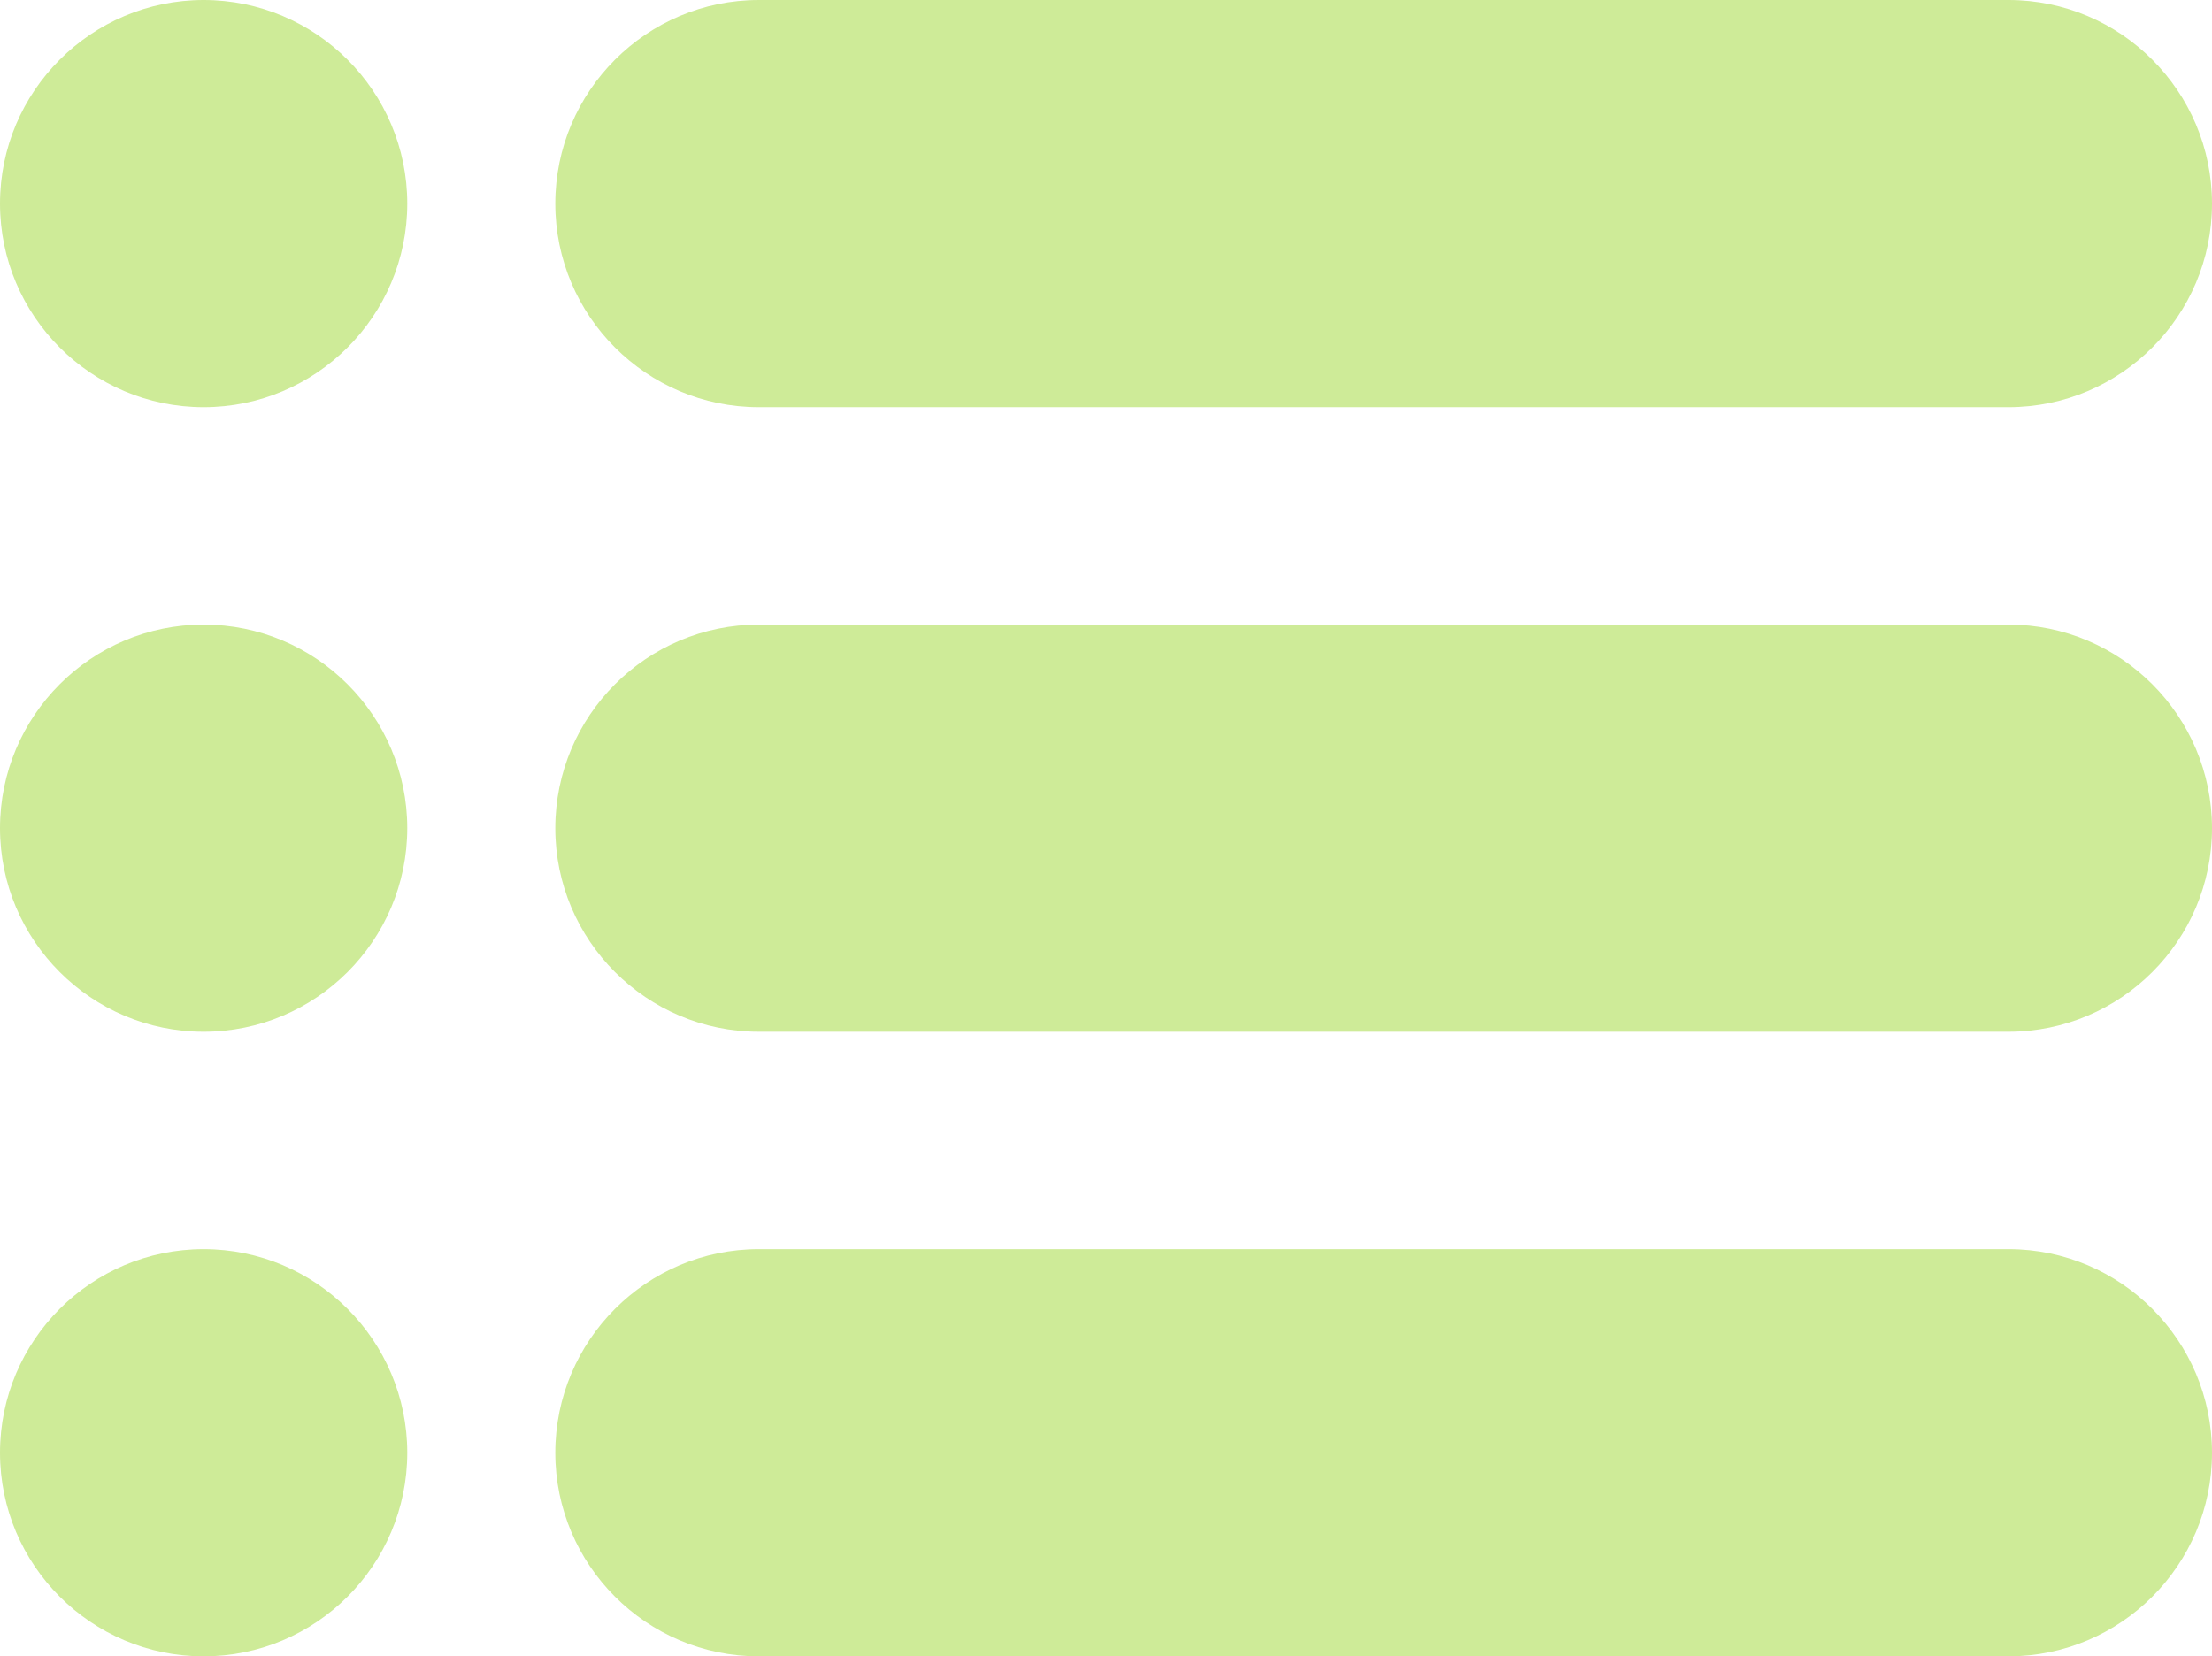
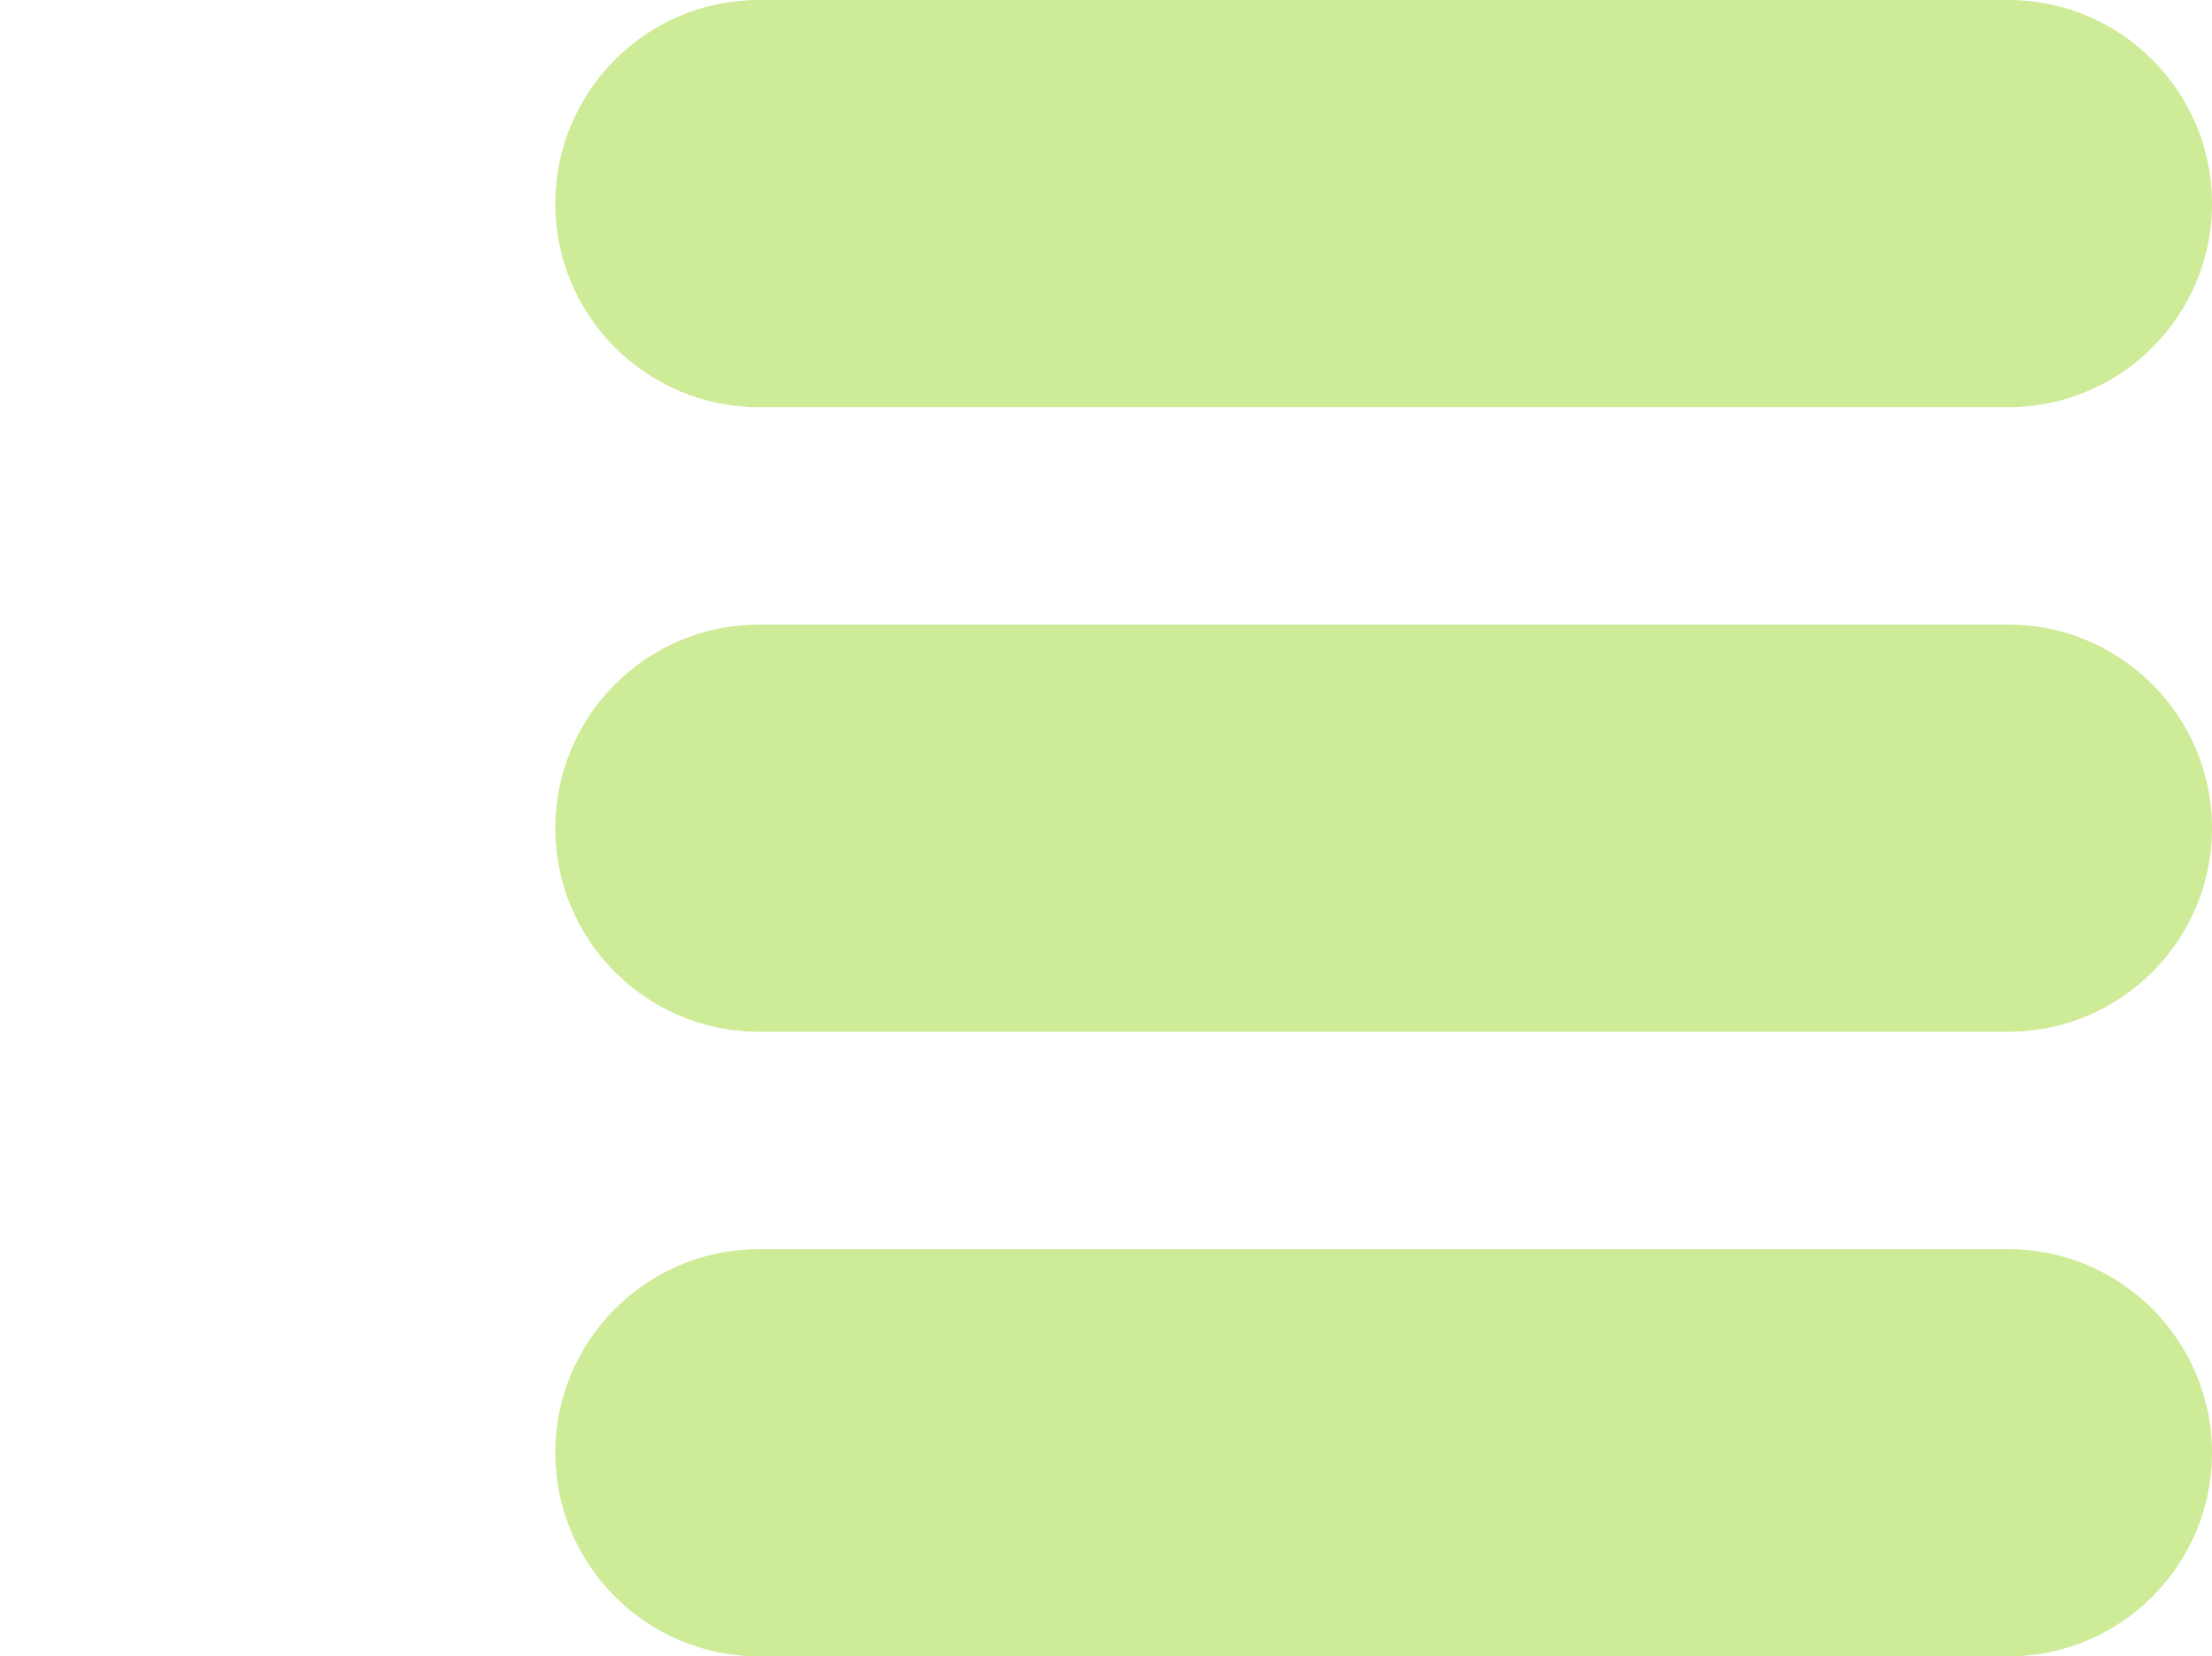
<svg xmlns="http://www.w3.org/2000/svg" xmlns:ns1="http://sodipodi.sourceforge.net/DTD/sodipodi-0.dtd" xmlns:ns2="http://www.inkscape.org/namespaces/inkscape" id="Layer_1" enable-background="new 0 0 512 512" height="383.466" viewBox="0 0 511.999 383.466" width="511.999" version="1.1" ns1:docname="ico-list-offers.svg" ns2:version="1.3.2 (091e20e, 2023-11-25, custom)">
  <defs id="defs6" />
  <ns1:namedview id="namedview6" pagecolor="#ffffff" bordercolor="#000000" borderopacity="0.25" ns2:showpageshadow="2" ns2:pageopacity="0.0" ns2:pagecheckerboard="0" ns2:deskcolor="#d1d1d1" ns2:zoom="1.7558594" ns2:cx="256" ns2:cy="192.21357" ns2:window-width="1920" ns2:window-height="1137" ns2:window-x="-8" ns2:window-y="-8" ns2:window-maximized="1" ns2:current-layer="Layer_1" />
  <path d="M 464.883,0 H 175.65 c -25.98,0 -47.117,21.137 -47.117,47.149 0,25.98 21.137,47.117 47.117,47.117 h 289.232 c 25.98,0 47.117,-21.137 47.117,-47.117 C 512,21.136 490.863,0 464.883,0 Z" id="path1" style="fill:#ceeb98;fill-opacity:1" />
-   <path d="M 47.134,0 C 21.145,0 0,21.144 0,47.133 0,73.122 21.145,94.266 47.134,94.266 73.123,94.266 94.267,73.122 94.267,47.133 94.267,21.144 73.123,0 47.134,0 Z" id="path2" style="fill:#ceeb98;fill-opacity:1" />
-   <path d="M 47.134,144.6 C 21.145,144.6 0,165.744 0,191.733 c 0,25.989 21.145,47.133 47.134,47.133 25.989,0 47.133,-21.144 47.133,-47.133 0,-25.989 -21.144,-47.133 -47.133,-47.133 z" id="path3" style="fill:#ceeb98;fill-opacity:1" />
-   <path d="M 47.134,289.2 C 21.145,289.2 0,310.344 0,336.333 c 0,25.989 21.145,47.133 47.134,47.133 25.989,0 47.133,-21.144 47.133,-47.133 0,-25.989 -21.144,-47.133 -47.133,-47.133 z" id="path4" style="fill:#ceeb98;fill-opacity:1" />
  <path d="M 464.883,144.6 H 175.65 c -25.98,0 -47.117,21.137 -47.117,47.149 0,25.98 21.137,47.117 47.117,47.117 h 289.232 c 25.98,0 47.117,-21.137 47.117,-47.117 C 512,165.736 490.863,144.6 464.883,144.6 Z" id="path5" style="fill:#ceeb98;fill-opacity:1" />
  <path d="M 464.883,289.2 H 175.65 c -25.98,0 -47.117,21.137 -47.117,47.149 0,25.98 21.137,47.117 47.117,47.117 h 289.232 c 25.98,0 47.117,-21.137 47.117,-47.117 C 512,310.337 490.863,289.2 464.883,289.2 Z" id="path6" style="fill:#ceeb98;fill-opacity:1" />
</svg>